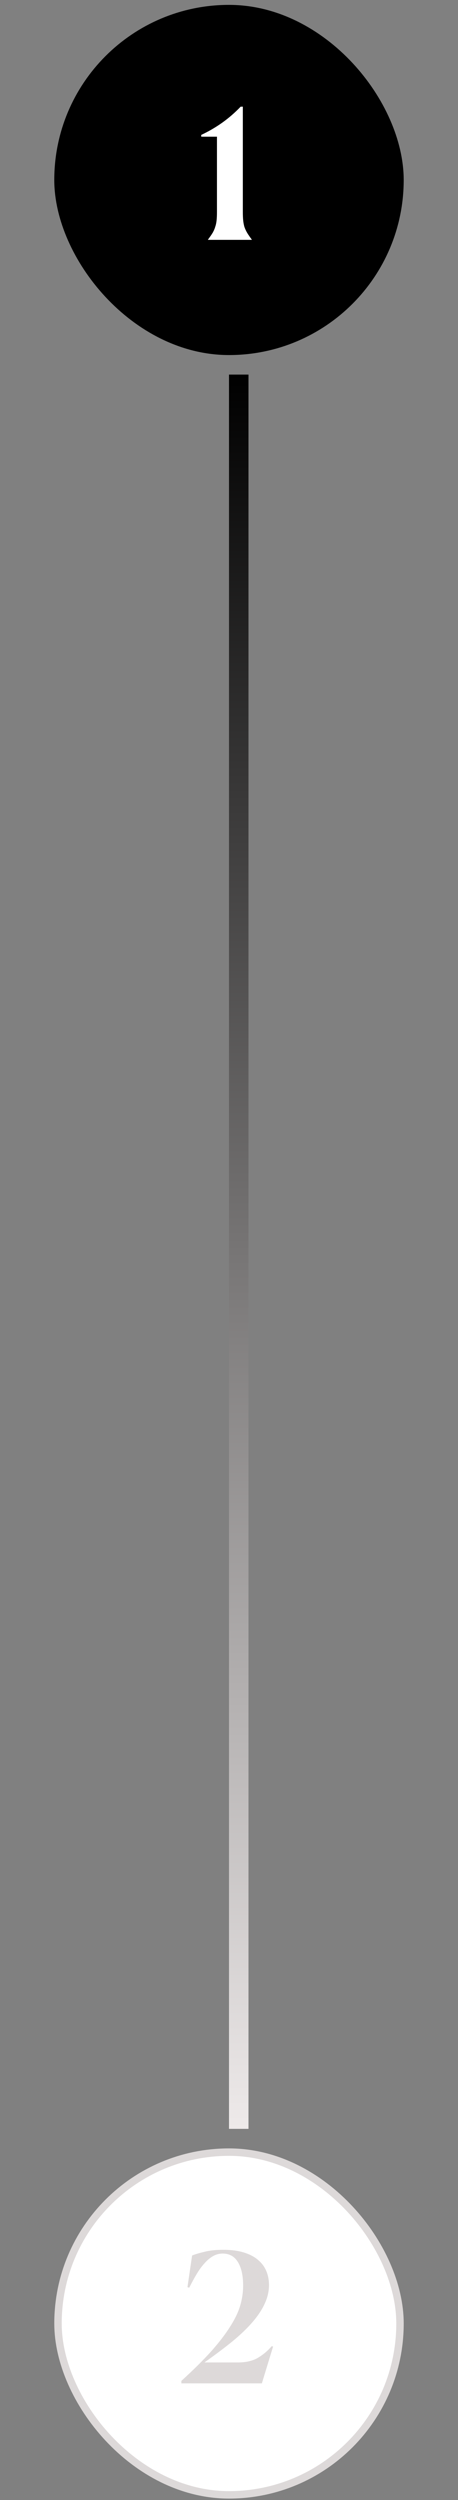
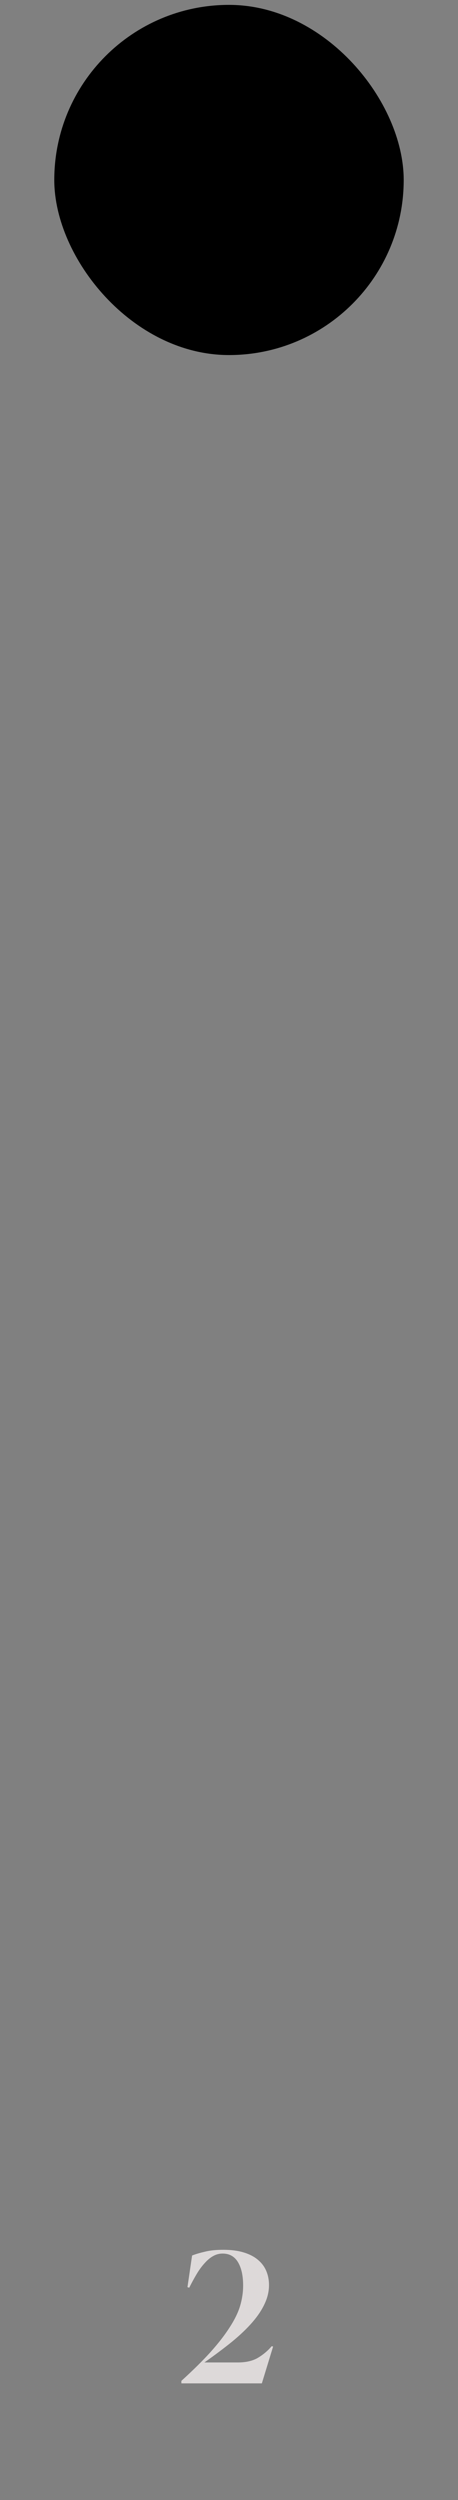
<svg xmlns="http://www.w3.org/2000/svg" width="47" height="256" viewBox="0 0 47 256" fill="none">
  <rect x="0" y="0" width="47" height="256" fill="#808080" stroke="none" />
  <rect x="5.57" y="0.5" width="35.858" height="35.858" rx="17.929" fill="black" />
-   <path d="M21.348 24.562V24.526C21.531 24.282 21.684 24.062 21.806 23.867C21.928 23.659 22.02 23.452 22.081 23.244C22.154 23.037 22.203 22.811 22.227 22.567C22.252 22.323 22.264 22.036 22.264 21.706V13.997H20.652V13.814C21.409 13.46 22.123 13.045 22.795 12.569C23.466 12.093 24.101 11.544 24.699 10.921H24.919V21.706C24.919 22.036 24.931 22.323 24.955 22.567C24.98 22.811 25.023 23.037 25.084 23.244C25.157 23.452 25.254 23.659 25.377 23.867C25.499 24.062 25.651 24.282 25.834 24.526V24.562H21.348Z" fill="white" />
-   <line x1="24.5" y1="38.358" x2="24.5" y2="217.995" stroke="url(#paint0_linear_39190_418)" stroke-width="2" />
-   <rect x="5.952" y="220.377" width="35.096" height="35.096" rx="17.548" fill="white" />
-   <rect x="5.952" y="220.377" width="35.096" height="35.096" rx="17.548" stroke="#DDD9D9" stroke-width="0.763" />
  <path d="M18.614 244.057V243.801C19.823 242.702 20.83 241.708 21.636 240.816C22.441 239.913 23.088 239.077 23.576 238.308C24.077 237.539 24.431 236.812 24.639 236.129C24.846 235.433 24.95 234.737 24.95 234.041C24.95 233.028 24.773 232.229 24.419 231.643C24.065 231.057 23.54 230.764 22.844 230.764C22.502 230.764 22.179 230.849 21.874 231.02C21.568 231.191 21.275 231.435 20.995 231.753C20.714 232.058 20.445 232.424 20.189 232.851C19.933 233.278 19.676 233.748 19.42 234.261L19.237 234.206L19.713 230.965C20.043 230.831 20.47 230.703 20.995 230.581C21.52 230.446 22.16 230.379 22.917 230.379C23.735 230.379 24.437 230.471 25.023 230.654C25.621 230.837 26.109 231.093 26.488 231.423C26.866 231.74 27.147 232.119 27.33 232.558C27.513 232.998 27.605 233.474 27.605 233.987C27.605 234.633 27.458 235.268 27.165 235.891C26.885 236.513 26.463 237.148 25.902 237.795C25.353 238.43 24.663 239.089 23.833 239.773C23.003 240.444 22.051 241.158 20.976 241.915H24.4C25.243 241.915 25.932 241.756 26.47 241.439C27.019 241.109 27.489 240.713 27.88 240.249L28.026 240.285L26.872 244.057H18.614Z" fill="#DDD9D9" />
  <defs>
    <linearGradient id="paint0_linear_39190_418" x1="23" y1="38.358" x2="23" y2="217.995" gradientUnits="userSpaceOnUse">
      <stop />
      <stop offset="1" stop-color="#EEEAEA" />
    </linearGradient>
  </defs>
</svg>